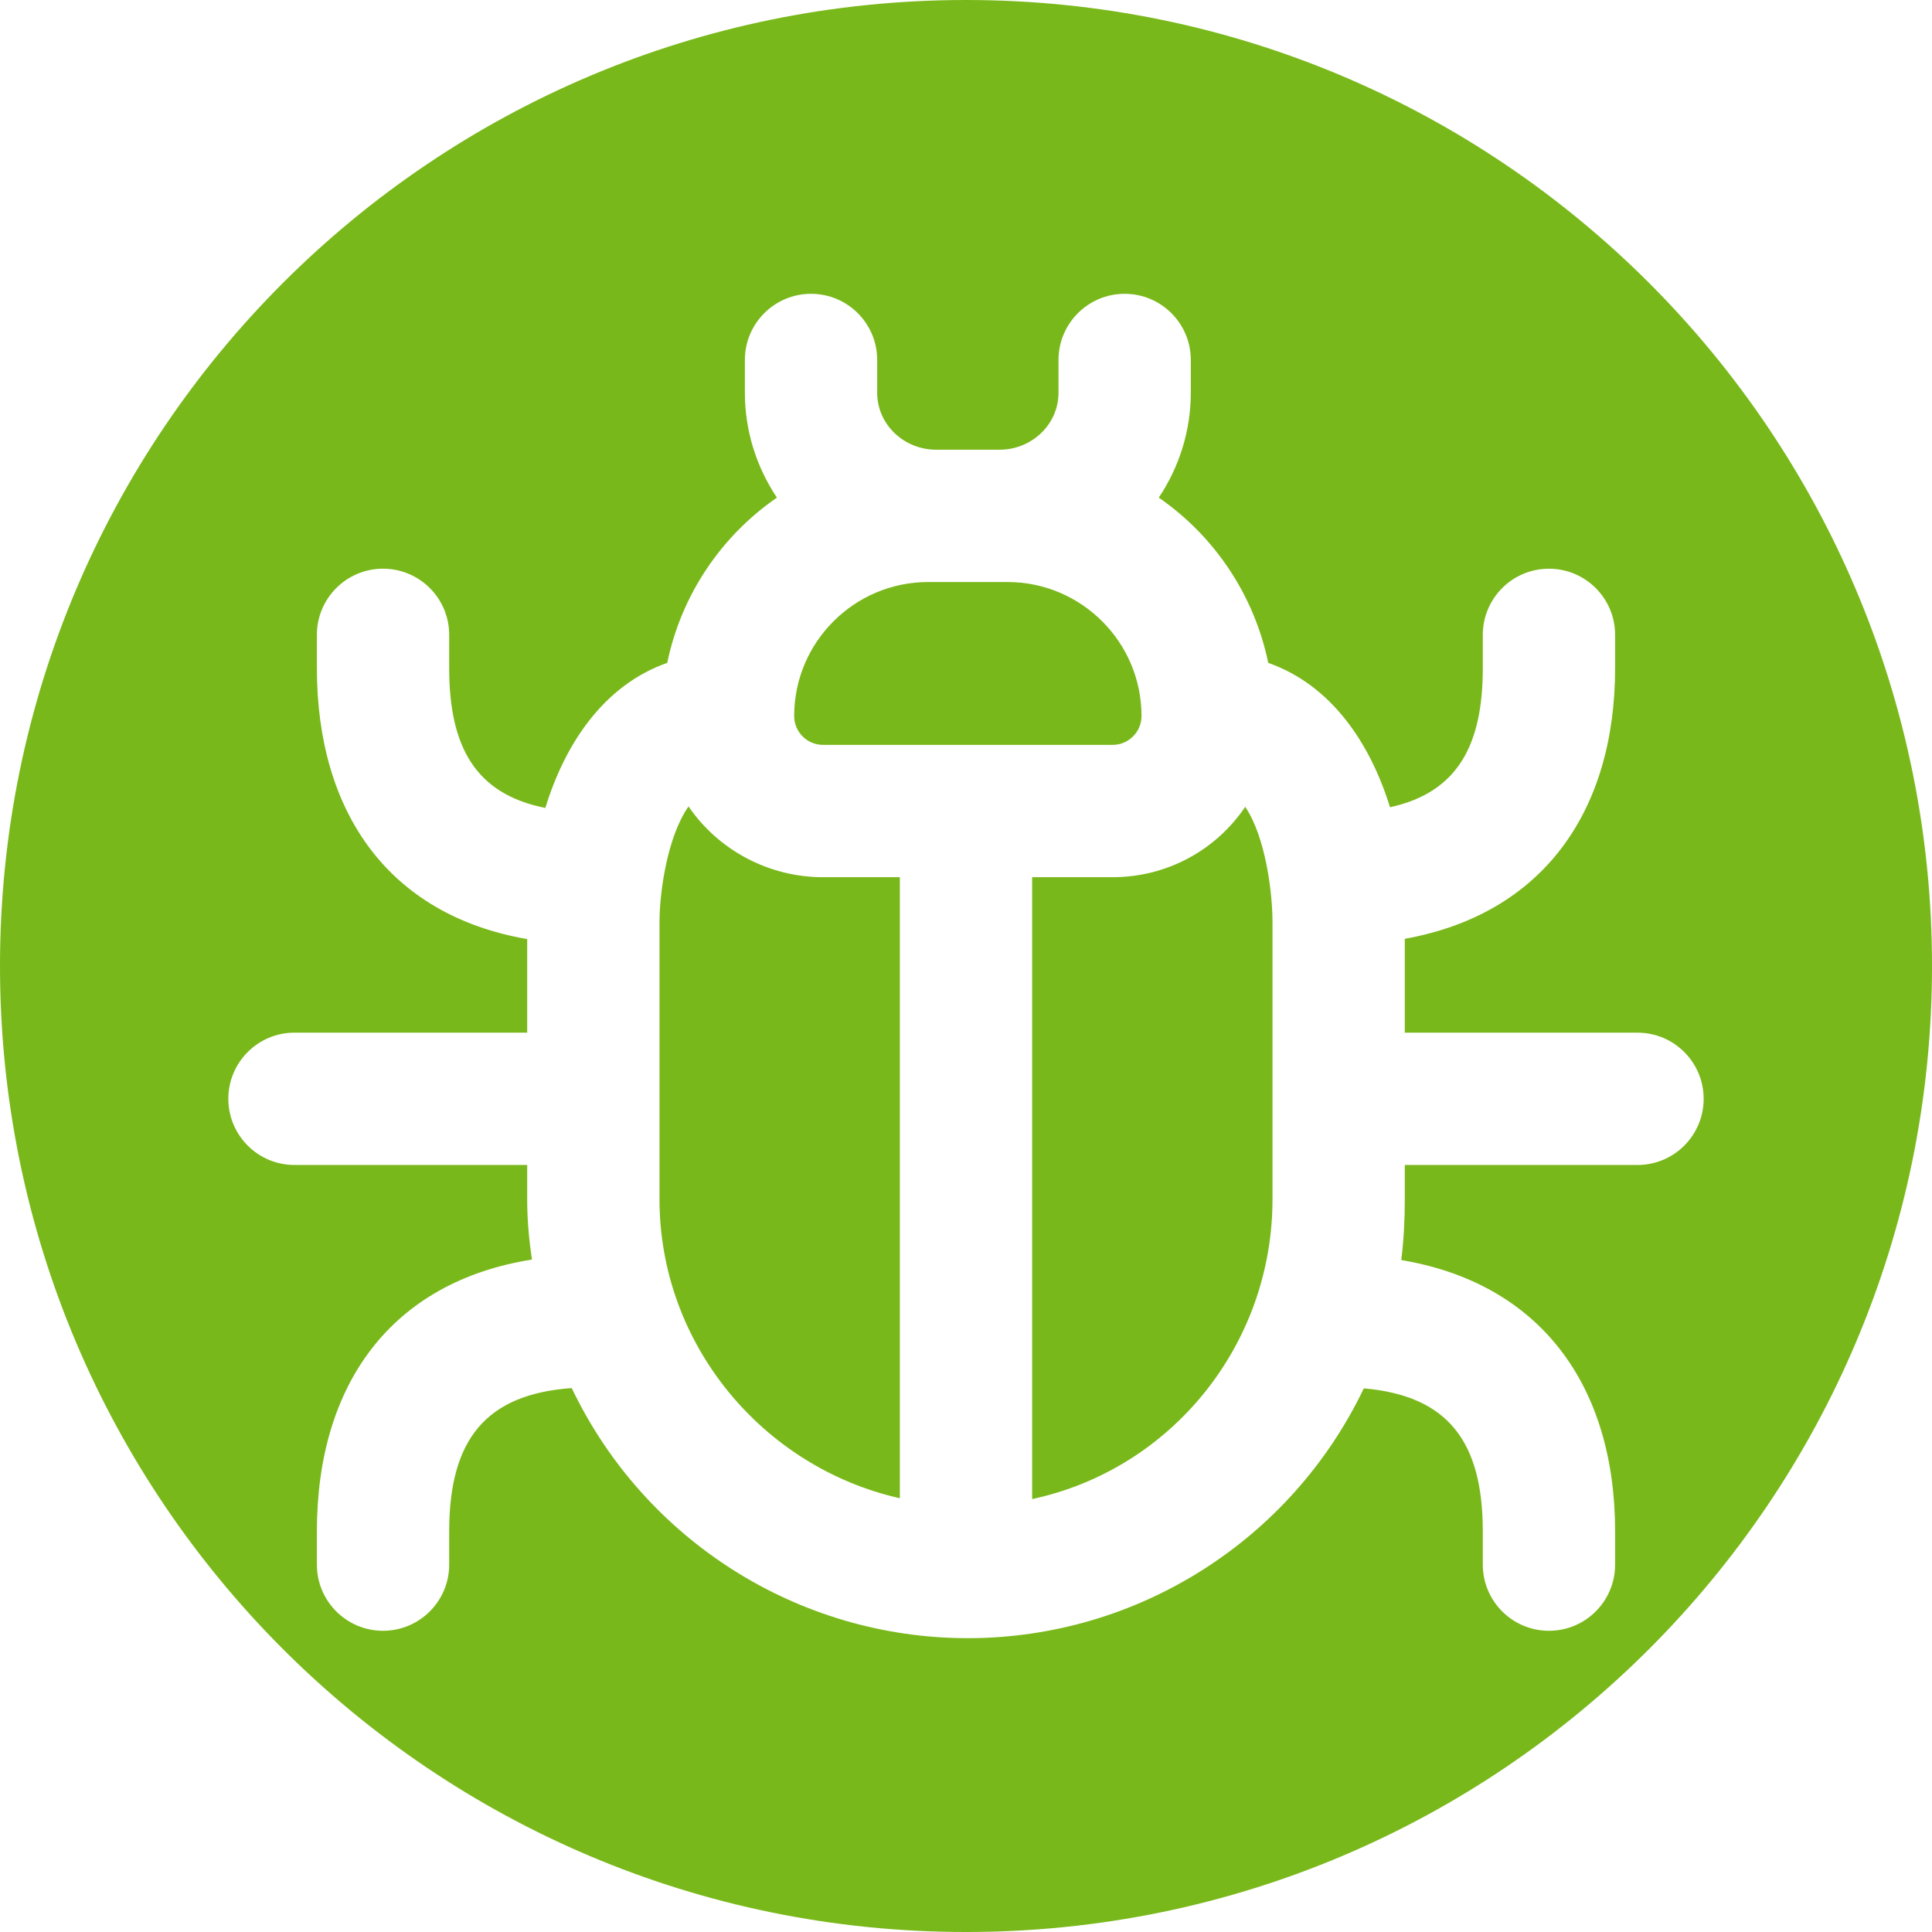
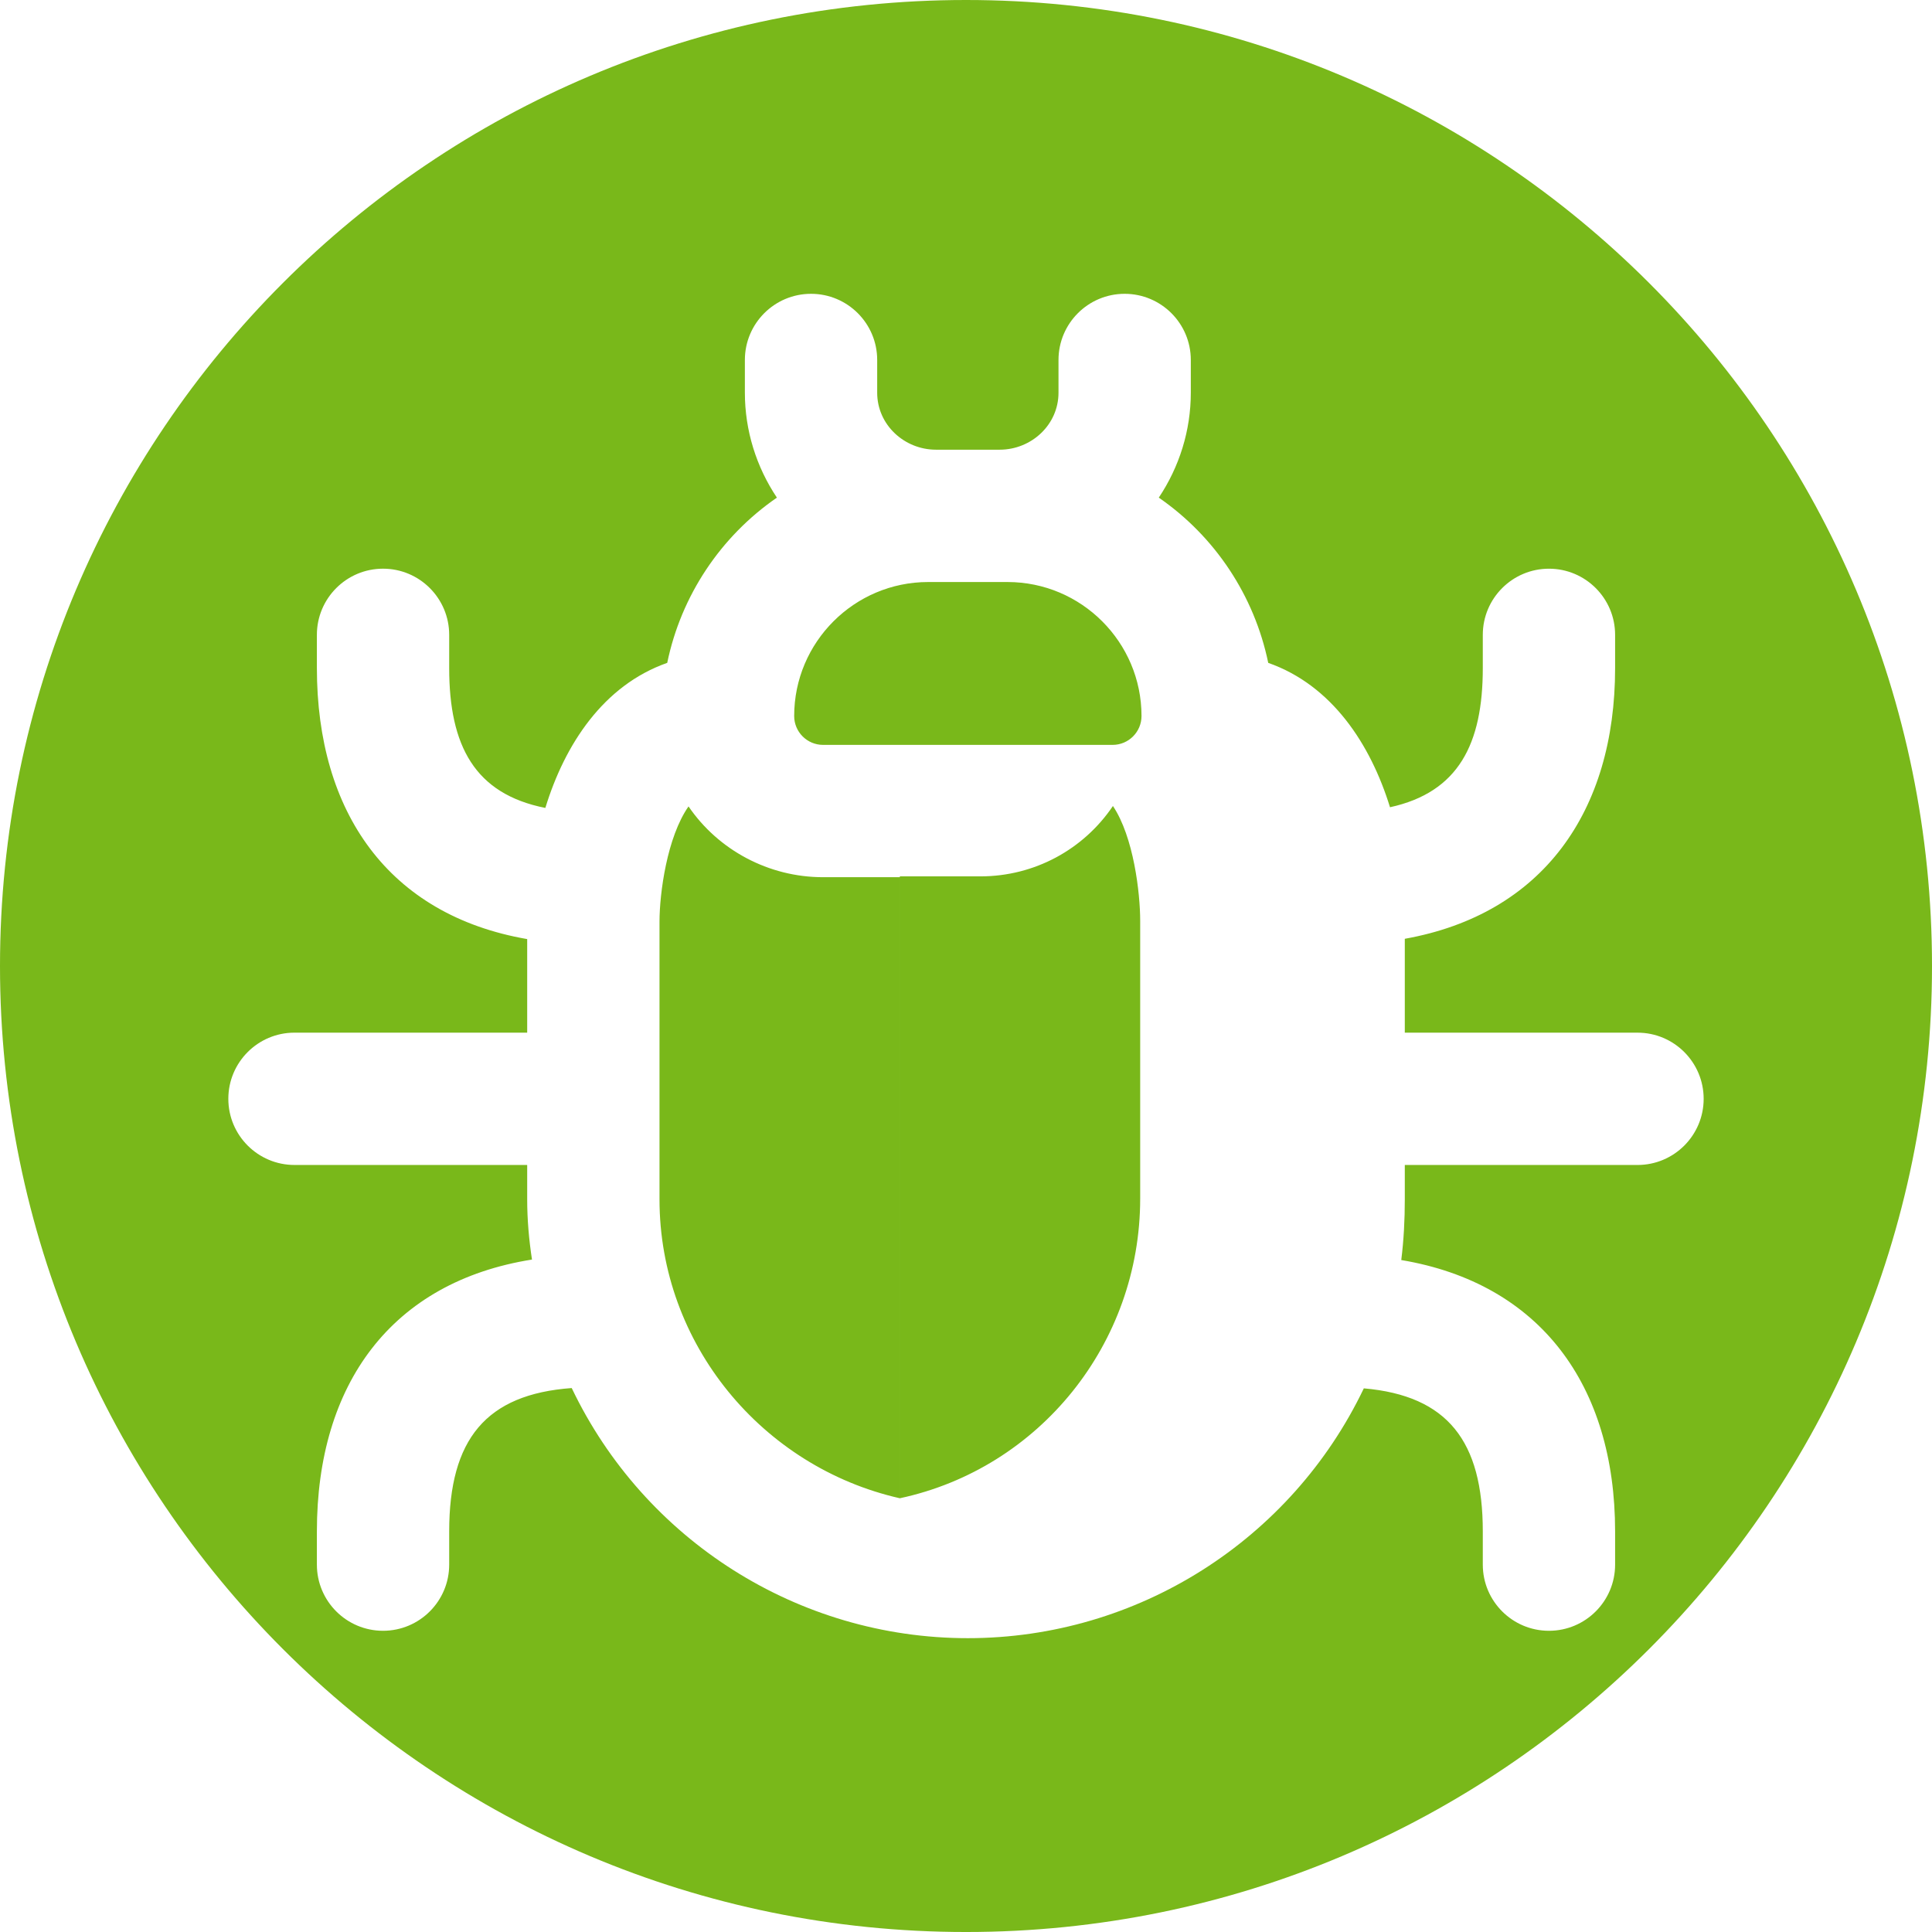
<svg xmlns="http://www.w3.org/2000/svg" xml:space="preserve" width="32.948mm" height="32.948mm" style="shape-rendering:geometricPrecision; text-rendering:geometricPrecision; image-rendering:optimizeQuality; fill-rule:evenodd; clip-rule:evenodd" viewBox="0 0 3279.65 3279.65">
  <defs>
    <style type="text/css">  .fil0 {fill:#79B81A}  </style>
  </defs>
  <g id="Слой_x0020_1">
-     <path class="fil0" d="M1639.83 0c905.66,0 1639.83,734.16 1639.83,1639.83 0,905.65 -734.16,1639.83 -1639.83,1639.83 -905.65,0 -1639.83,-734.17 -1639.83,-1639.83 0,-905.66 734.17,-1639.83 1639.83,-1639.83zm327.27 844.76c95.32,65.81 162.17,166.26 185.78,280.49 107.88,37.85 173.54,137.61 206.71,245.08 116.28,-25.42 157.52,-107.54 157.52,-236.27l0 -56.37c0,-62 50.31,-112.3 112.31,-112.3 62,0 112.29,50.3 112.29,112.3l0 56.37c0,243.53 -123.09,417.74 -357,459.58l0 159.35 395.02 0c62,0 112.3,50.3 112.3,112.3 0,62 -50.3,112.3 -112.3,112.3l-395.02 0 0 58.37c0,34.41 -1.72,68.86 -6.01,103 235.62,39.53 363.01,212.49 363.01,460.7l0 56.37c0,62 -50.29,112.29 -112.29,112.29 -62,0 -112.31,-50.29 -112.31,-112.29l0 -56.37c0,-153.03 -59.63,-230.49 -201.96,-242.88 -123.16,257.39 -383.97,424.07 -672.2,424.07 -288.44,0 -549.39,-166.9 -672.44,-424.58 -145.43,10.55 -207.99,86.86 -207.99,243.38l0 56.37c0,62 -50.3,112.29 -112.3,112.29 -62,0 -112.29,-50.29 -112.29,-112.29l0 -56.37c0,-250.6 127.11,-423.74 365.15,-461.51 -5.15,-33.79 -8.15,-67.89 -8.15,-102.2l0 -58.37 -395.02 0c-62,0 -112.3,-50.3 -112.3,-112.3 0,-62 50.3,-112.3 112.3,-112.3l395.02 0 0 -158.84c-235.03,-40.76 -357,-214.97 -357,-460.1l0 -56.37c0,-62 50.29,-112.3 112.29,-112.3 62,0 112.3,50.3 112.3,112.3l0 56.37c0,132.11 43.47,213.74 163.23,237.45 33.02,-107.89 98.63,-208.26 206.9,-246.25 23.65,-114.27 90.77,-214.71 186.16,-280.5 -35,-52.38 -54.35,-114.02 -54.35,-178.1l0 -55.58c0,-62 50.31,-112.3 112.3,-112.3 62,0 112.3,50.3 112.3,112.3l0 55.58c0,54.58 46.14,96.74 99.87,96.74l108.04 0c53.73,0 99.87,-42.16 99.87,-96.74l0 -55.58c0,-62 50.3,-112.3 112.3,-112.3 62,0 112.3,50.3 112.3,112.3l0 55.58c0,64.08 -19.35,125.72 -54.35,178.1zm-391.47 143.25c-125.41,0 -227.48,102.07 -227.48,227.48 0,26.98 21.99,48.98 48.96,48.98l491.68 0c26.99,0 48.98,-22.01 48.98,-48.98 0,-125.41 -102.08,-227.48 -227.48,-227.48l-134.67 0zm-48.1 1555.34l0 -1054.27 -130.42 0c-92.26,0 -177.82,-46.08 -228.3,-120.15 -36.5,52.07 -49.27,147.42 -49.27,195.74l0 471.31c0,244.99 174.11,454.44 407.99,507.37zm224.59 1.39c236.63,-50.68 407.99,-262.13 407.99,-508.77l0 -471.31c0,-47.39 -11.1,-142.67 -46.28,-195.05 -49.7,73.64 -132.95,119.46 -225.05,119.46l-136.67 0 0 1055.67z" />
+     <path class="fil0" d="M1639.83 0c905.66,0 1639.83,734.16 1639.83,1639.83 0,905.65 -734.16,1639.83 -1639.83,1639.83 -905.65,0 -1639.83,-734.17 -1639.83,-1639.83 0,-905.66 734.17,-1639.83 1639.83,-1639.83zm327.27 844.76c95.32,65.81 162.17,166.26 185.78,280.49 107.88,37.85 173.54,137.61 206.71,245.08 116.28,-25.42 157.52,-107.54 157.52,-236.27l0 -56.37c0,-62 50.31,-112.3 112.31,-112.3 62,0 112.29,50.3 112.29,112.3l0 56.37c0,243.53 -123.09,417.74 -357,459.58l0 159.35 395.02 0c62,0 112.3,50.3 112.3,112.3 0,62 -50.3,112.3 -112.3,112.3l-395.02 0 0 58.37c0,34.41 -1.72,68.86 -6.01,103 235.62,39.53 363.01,212.49 363.01,460.7l0 56.37c0,62 -50.29,112.29 -112.29,112.29 -62,0 -112.31,-50.29 -112.31,-112.29l0 -56.37c0,-153.03 -59.63,-230.49 -201.96,-242.88 -123.16,257.39 -383.97,424.07 -672.2,424.07 -288.44,0 -549.39,-166.9 -672.44,-424.58 -145.43,10.55 -207.99,86.86 -207.99,243.38l0 56.37c0,62 -50.3,112.29 -112.3,112.29 -62,0 -112.29,-50.29 -112.29,-112.29l0 -56.37c0,-250.6 127.11,-423.74 365.15,-461.51 -5.15,-33.79 -8.15,-67.89 -8.15,-102.2l0 -58.37 -395.02 0c-62,0 -112.3,-50.3 -112.3,-112.3 0,-62 50.3,-112.3 112.3,-112.3l395.02 0 0 -158.84c-235.03,-40.76 -357,-214.97 -357,-460.1l0 -56.37c0,-62 50.29,-112.3 112.29,-112.3 62,0 112.3,50.3 112.3,112.3l0 56.37c0,132.11 43.47,213.74 163.23,237.45 33.02,-107.89 98.63,-208.26 206.9,-246.25 23.65,-114.27 90.77,-214.71 186.16,-280.5 -35,-52.38 -54.35,-114.02 -54.35,-178.1l0 -55.58c0,-62 50.31,-112.3 112.3,-112.3 62,0 112.3,50.3 112.3,112.3l0 55.58c0,54.58 46.14,96.74 99.87,96.74l108.04 0c53.73,0 99.87,-42.16 99.87,-96.74l0 -55.58c0,-62 50.3,-112.3 112.3,-112.3 62,0 112.3,50.3 112.3,112.3l0 55.58c0,64.08 -19.35,125.72 -54.35,178.1zm-391.47 143.25c-125.41,0 -227.48,102.07 -227.48,227.48 0,26.98 21.99,48.98 48.96,48.98l491.68 0c26.99,0 48.98,-22.01 48.98,-48.98 0,-125.41 -102.08,-227.48 -227.48,-227.48l-134.67 0zm-48.1 1555.34l0 -1054.27 -130.42 0c-92.26,0 -177.82,-46.08 -228.3,-120.15 -36.5,52.07 -49.27,147.42 -49.27,195.74l0 471.31c0,244.99 174.11,454.44 407.99,507.37zc236.63,-50.68 407.99,-262.13 407.99,-508.77l0 -471.31c0,-47.39 -11.1,-142.67 -46.28,-195.05 -49.7,73.64 -132.95,119.46 -225.05,119.46l-136.67 0 0 1055.67z" />
  </g>
</svg>